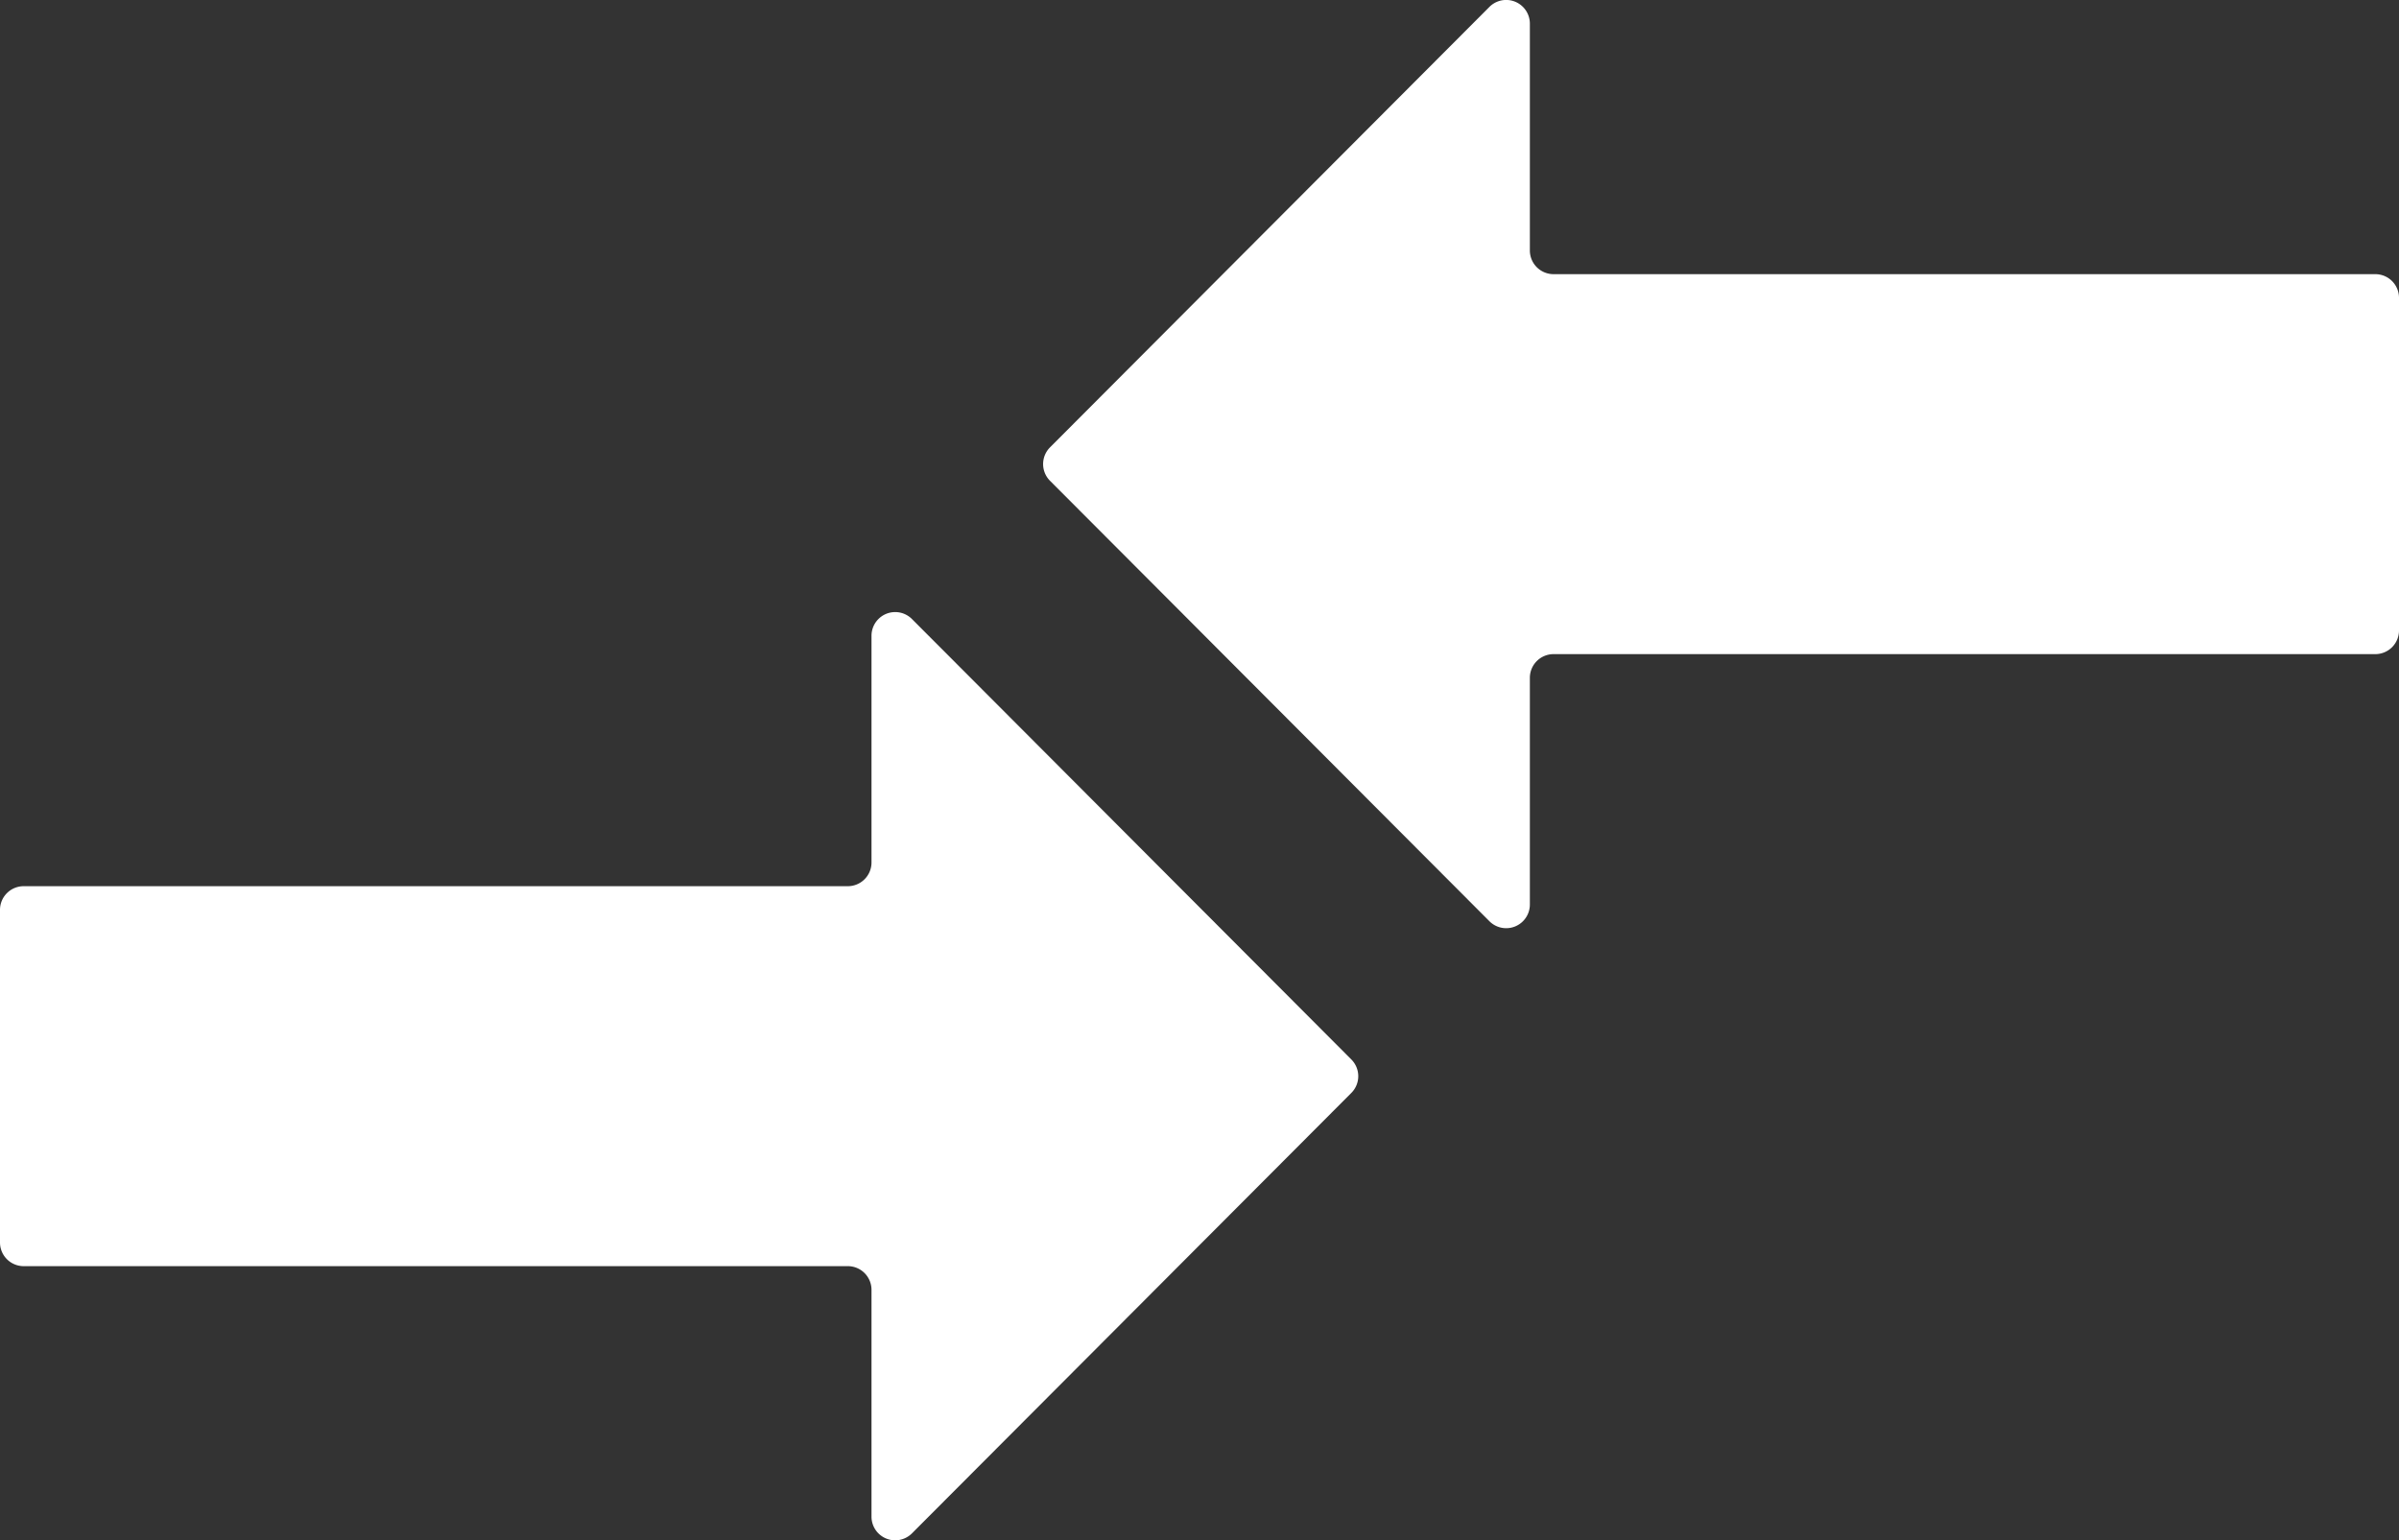
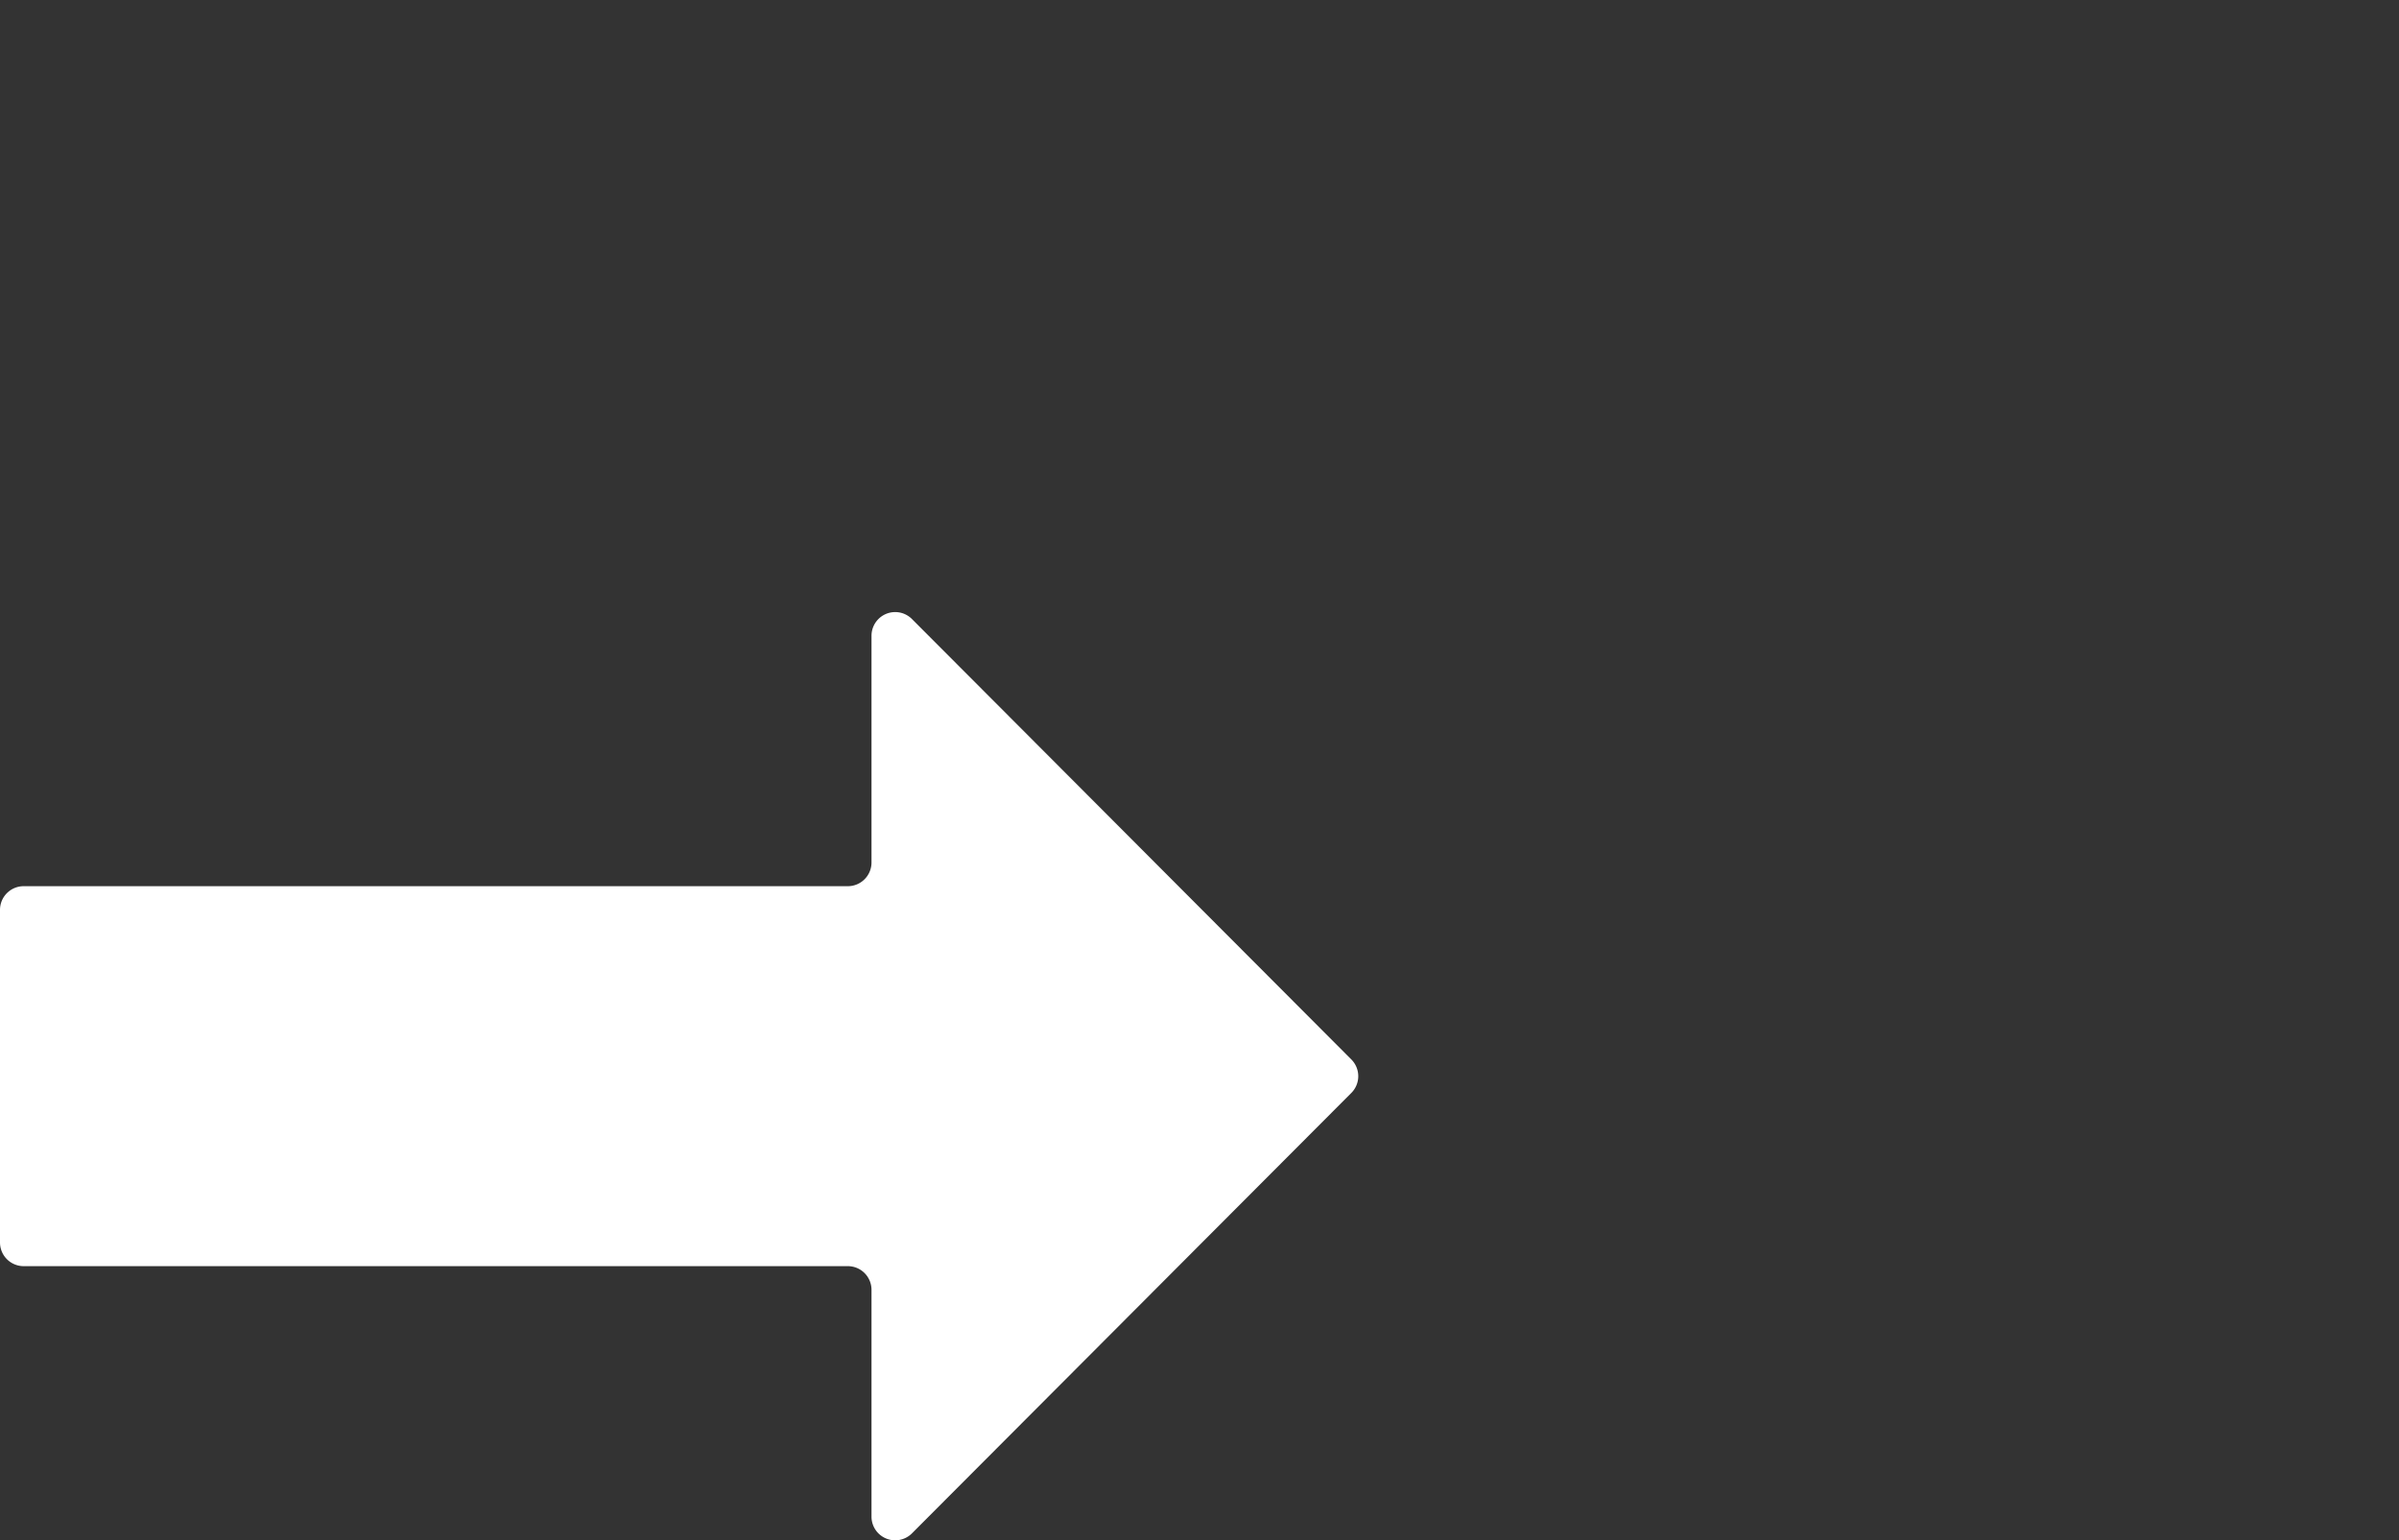
<svg xmlns="http://www.w3.org/2000/svg" id="Capa_1" data-name="Capa 1" viewBox="0 0 506.5 325.24">
  <rect x="0" y="0" width="506.5" height="325.24" fill="#333333" stroke="none" />
  <defs>
    <style>.cls-1{fill:#fff;}</style>
  </defs>
  <title>compare-white</title>
  <path class="cls-1" d="M179,187.13H5a5,5,0,0,0-5,5v70.23a5,5,0,0,0,5,5H179a5,5,0,0,1,5,5v47.89a5,5,0,0,0,8.54,3.53l92.77-93a5,5,0,0,0,0-7.06l-92.77-93a5,5,0,0,0-8.54,3.53v47.88A5,5,0,0,1,179,187.13Z" transform="translate(0 -0.01)" />
-   <path class="cls-1" d="M501.5,57.9H328a5,5,0,0,1-5-5V5a5,5,0,0,0-8.54-3.53l-92.77,93a5,5,0,0,0,0,7.06l92.77,93A5,5,0,0,0,323,191V143.13a5,5,0,0,1,5-5H501.5a5,5,0,0,0,5-5V62.9A5,5,0,0,0,501.5,57.9Z" transform="translate(0 -0.01)" />
</svg>